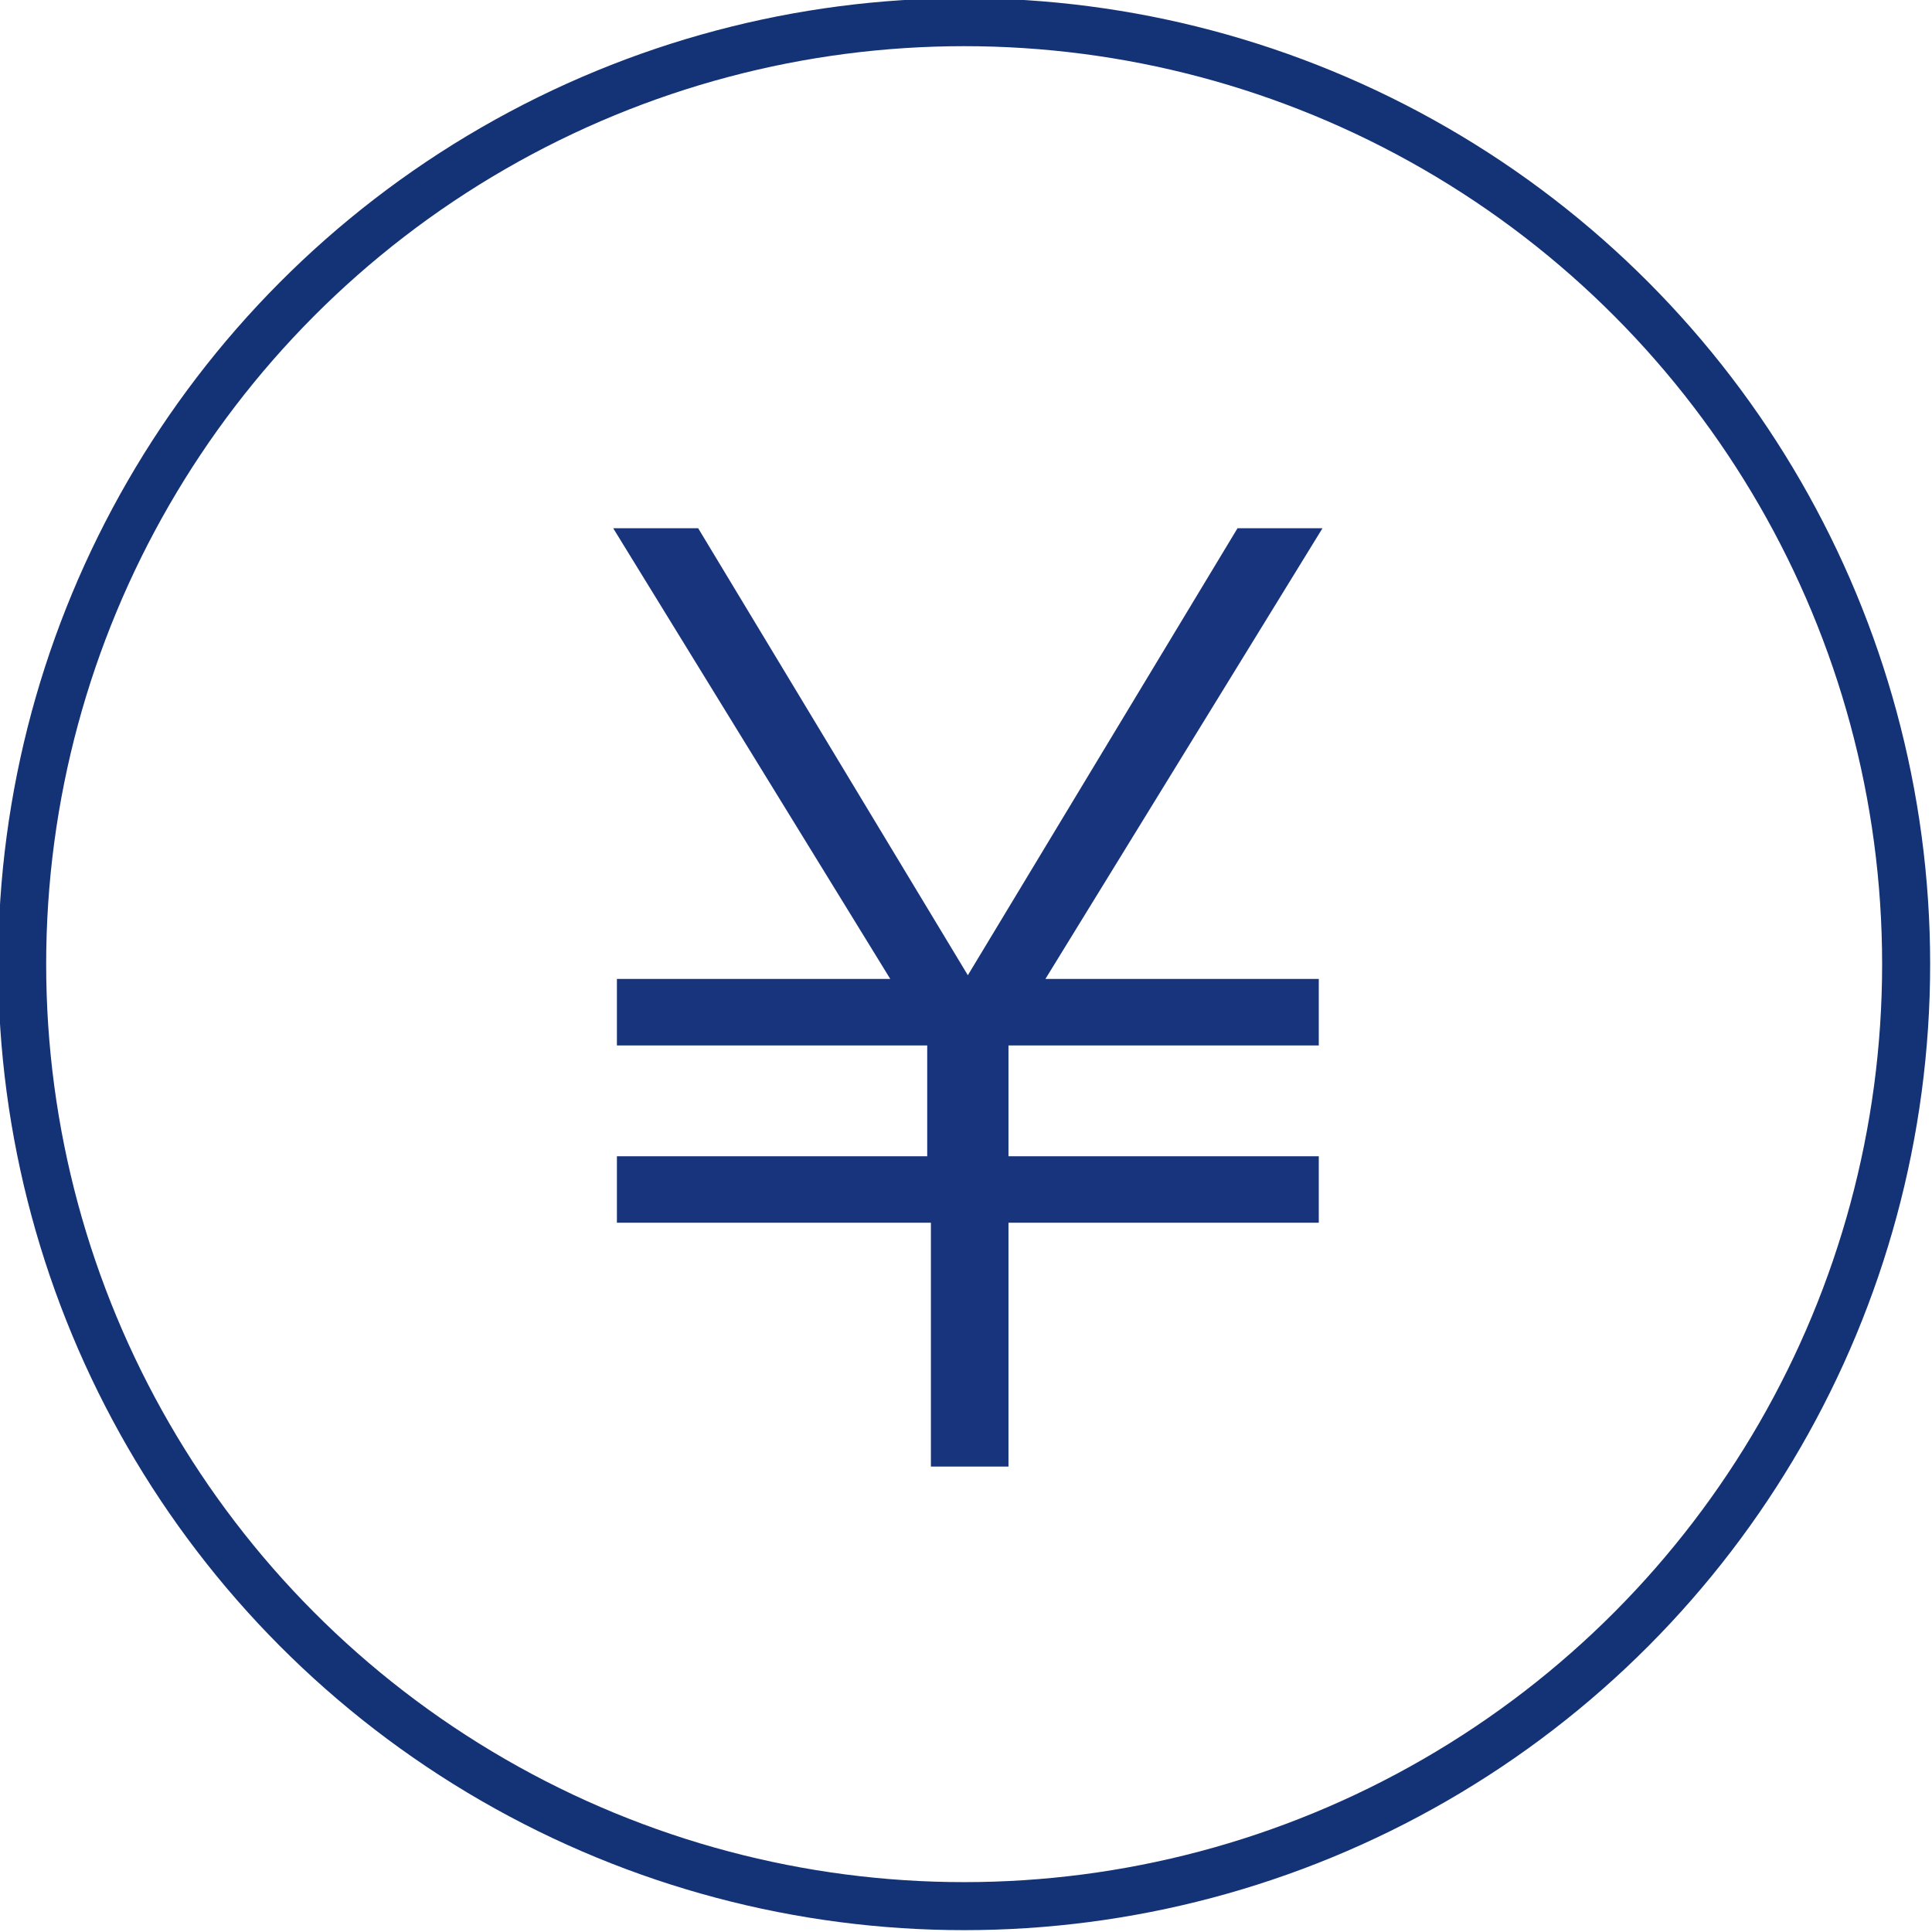
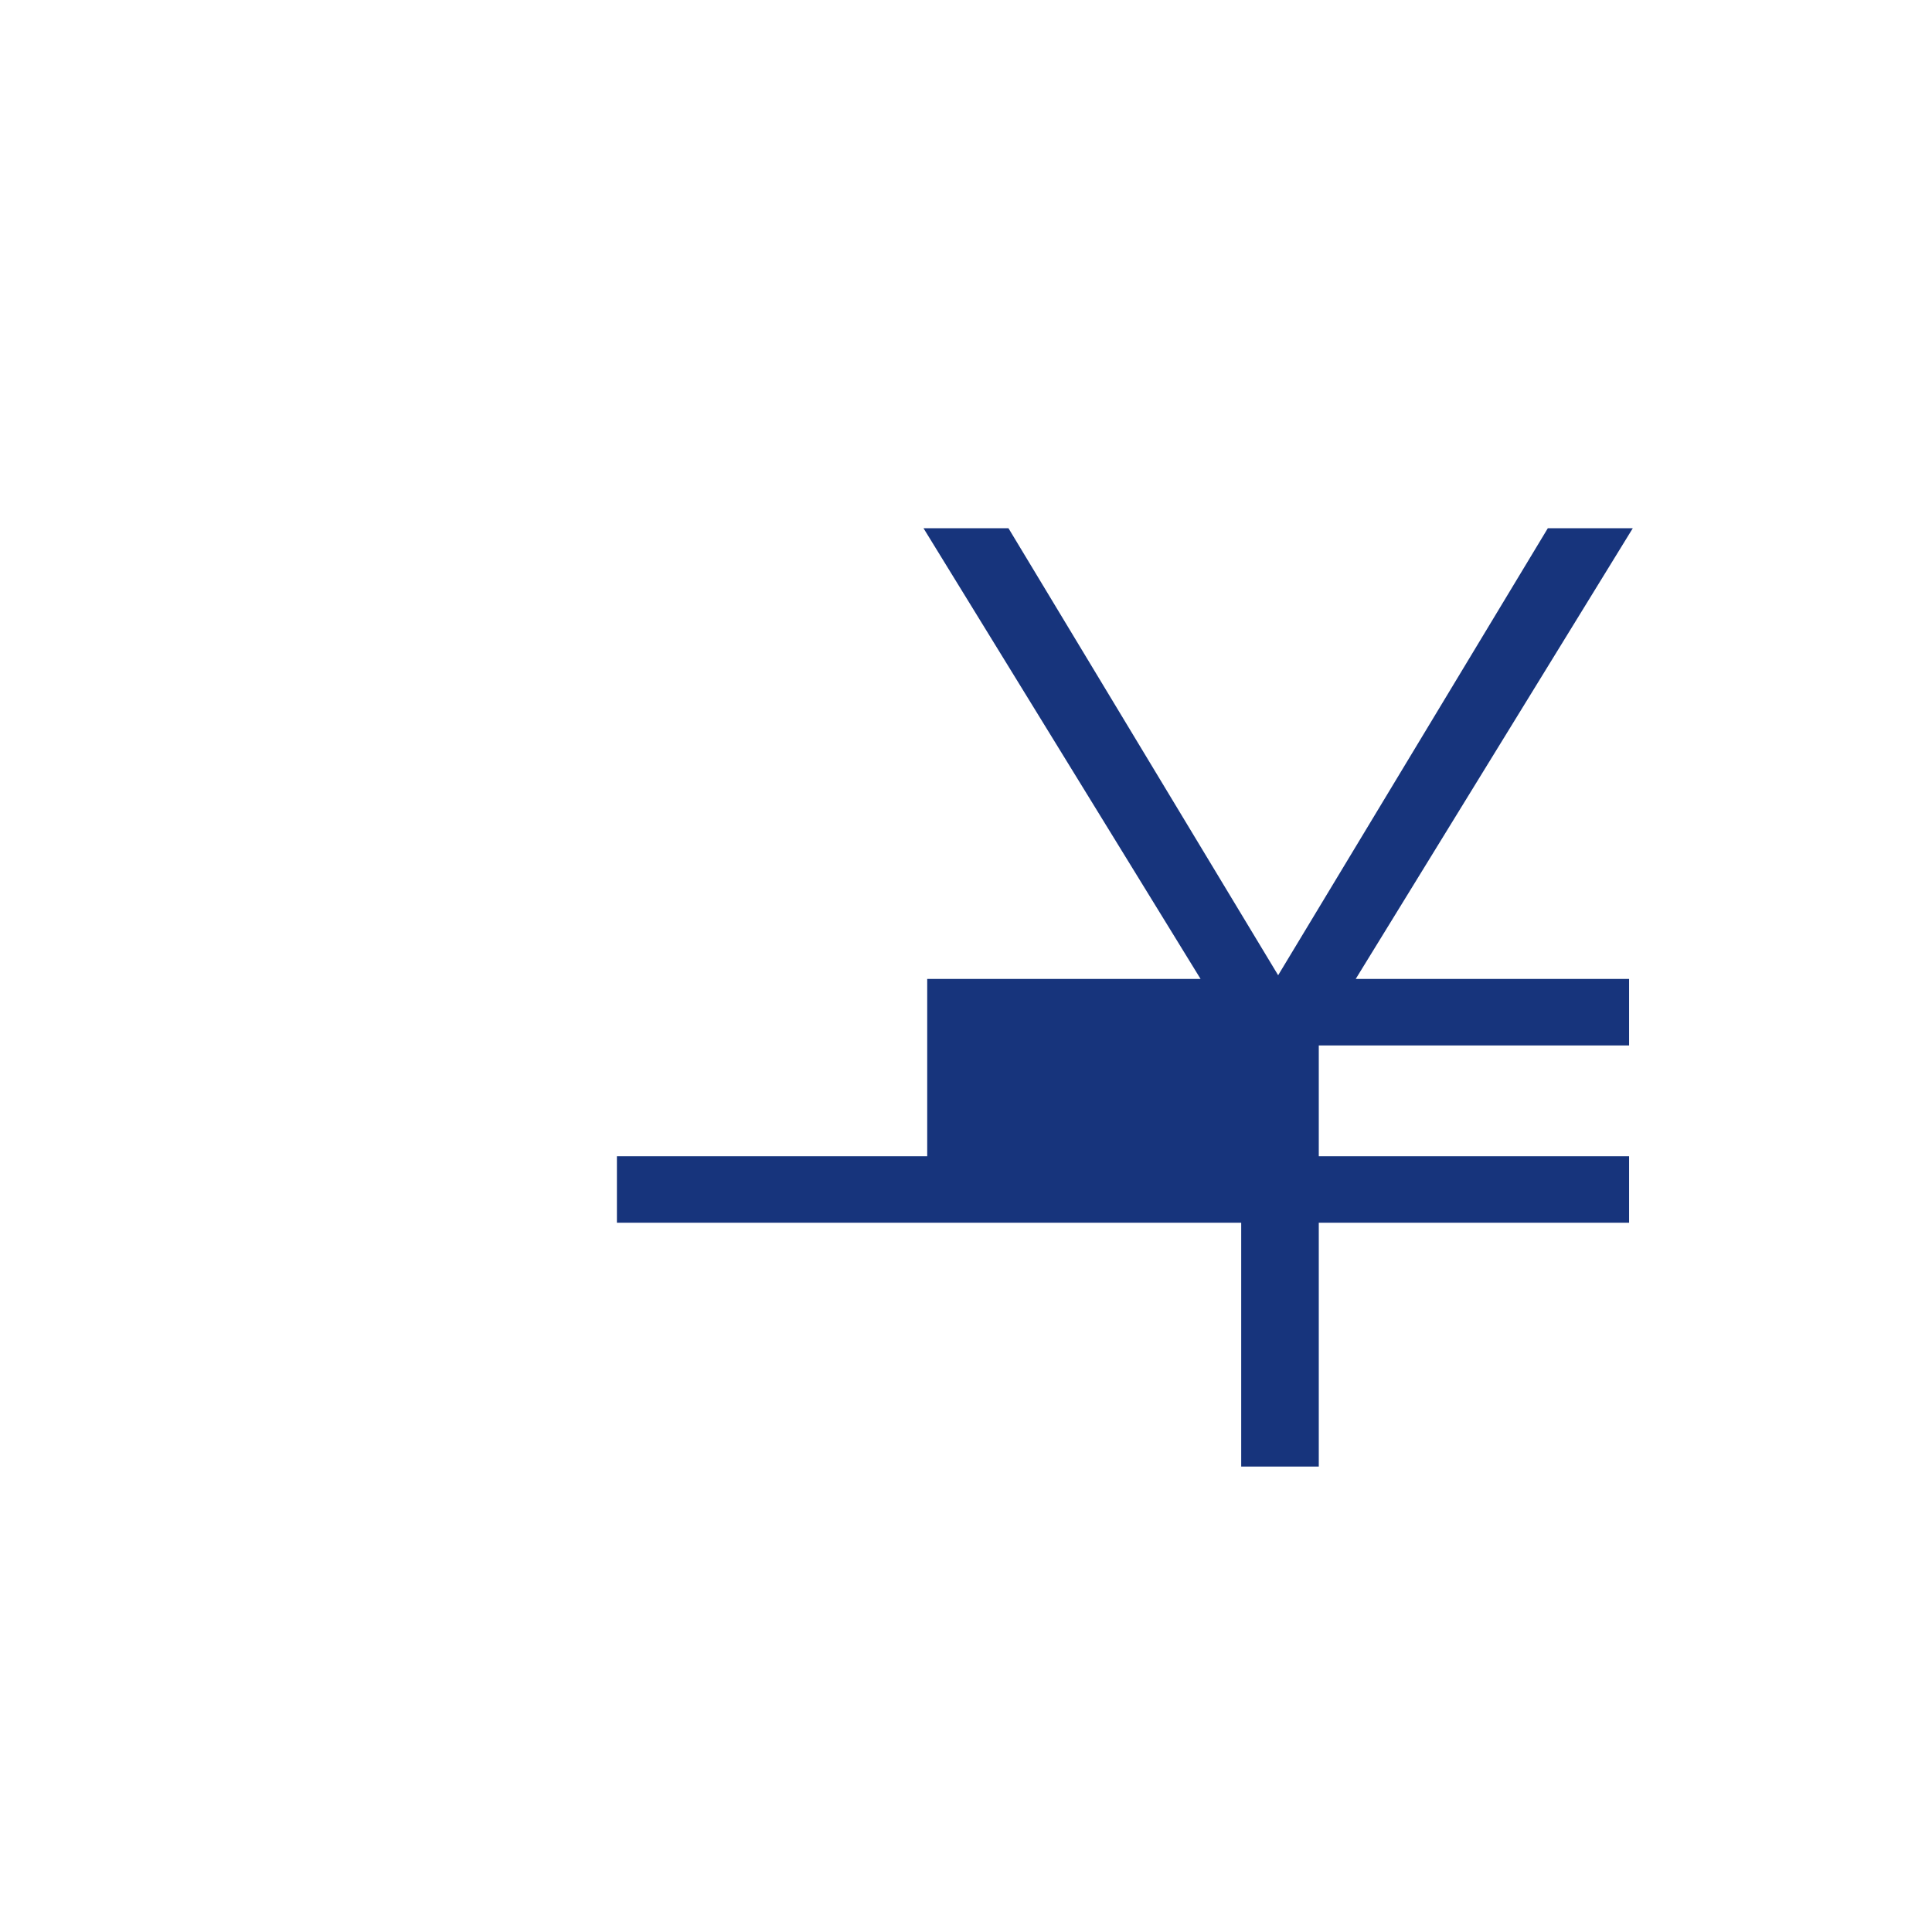
<svg xmlns="http://www.w3.org/2000/svg" id="_レイヤー_2" data-name="レイヤー 2" viewBox="0 0 52.3 52.3">
  <defs>
    <style>
      .cls-1 {
        fill: none;
        stroke: #143376;
        stroke-linecap: round;
        stroke-linejoin: round;
        stroke-width: 1.3px;
      }

      .cls-2 {
        fill: #17347c;
        stroke-width: 0px;
      }
    </style>
  </defs>
  <g id="_レイヤー_2-2" data-name="レイヤー 2">
    <g>
-       <circle class="cls-1" cx="26.1" cy="26.1" r="25.5" />
-       <path class="cls-2" d="M16.7,33.1v-1.8h8.4v-3h-8.4v-1.8h7.4l-7.5-12.2h2.3l7.3,12.1,7.3-12.1h2.3l-7.5,12.2h7.4v1.8h-8.4v3h8.4v1.8h-8.4v6.6h-2.1v-6.6h-8.4Z" />
+       <path class="cls-2" d="M16.7,33.1v-1.8h8.4v-3v-1.8h7.4l-7.5-12.2h2.3l7.3,12.1,7.3-12.1h2.3l-7.5,12.2h7.4v1.8h-8.4v3h8.4v1.8h-8.4v6.6h-2.1v-6.6h-8.4Z" />
    </g>
  </g>
</svg>